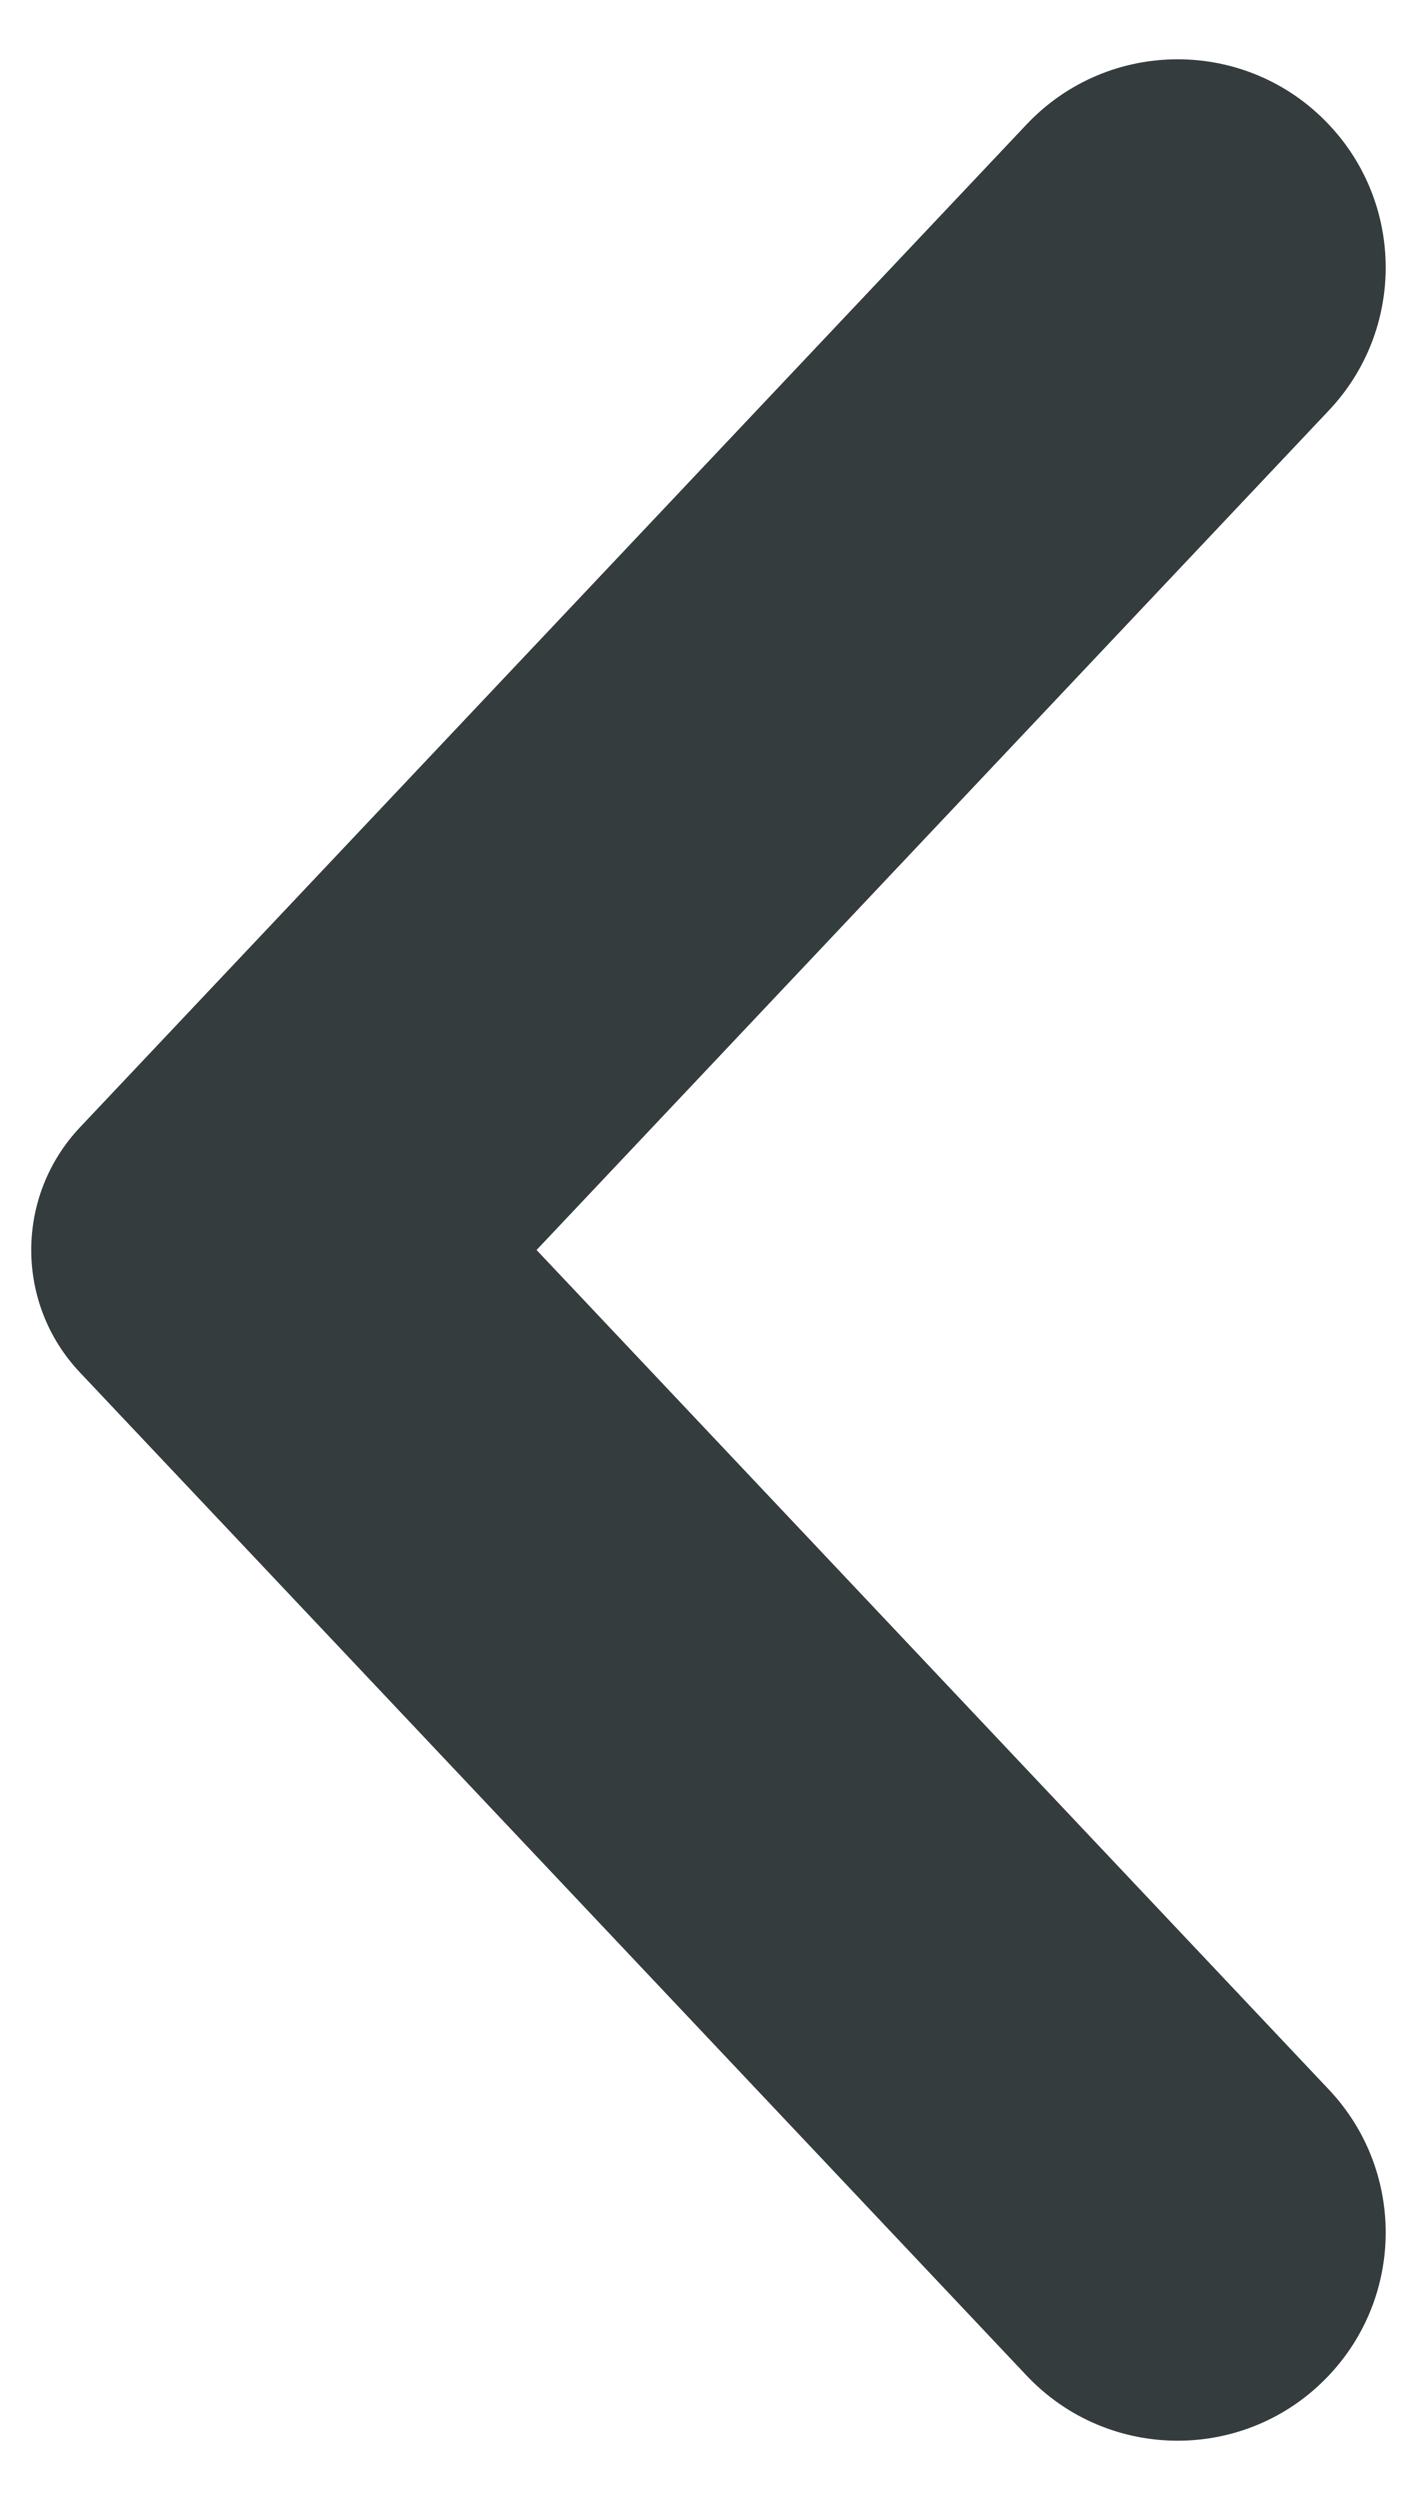
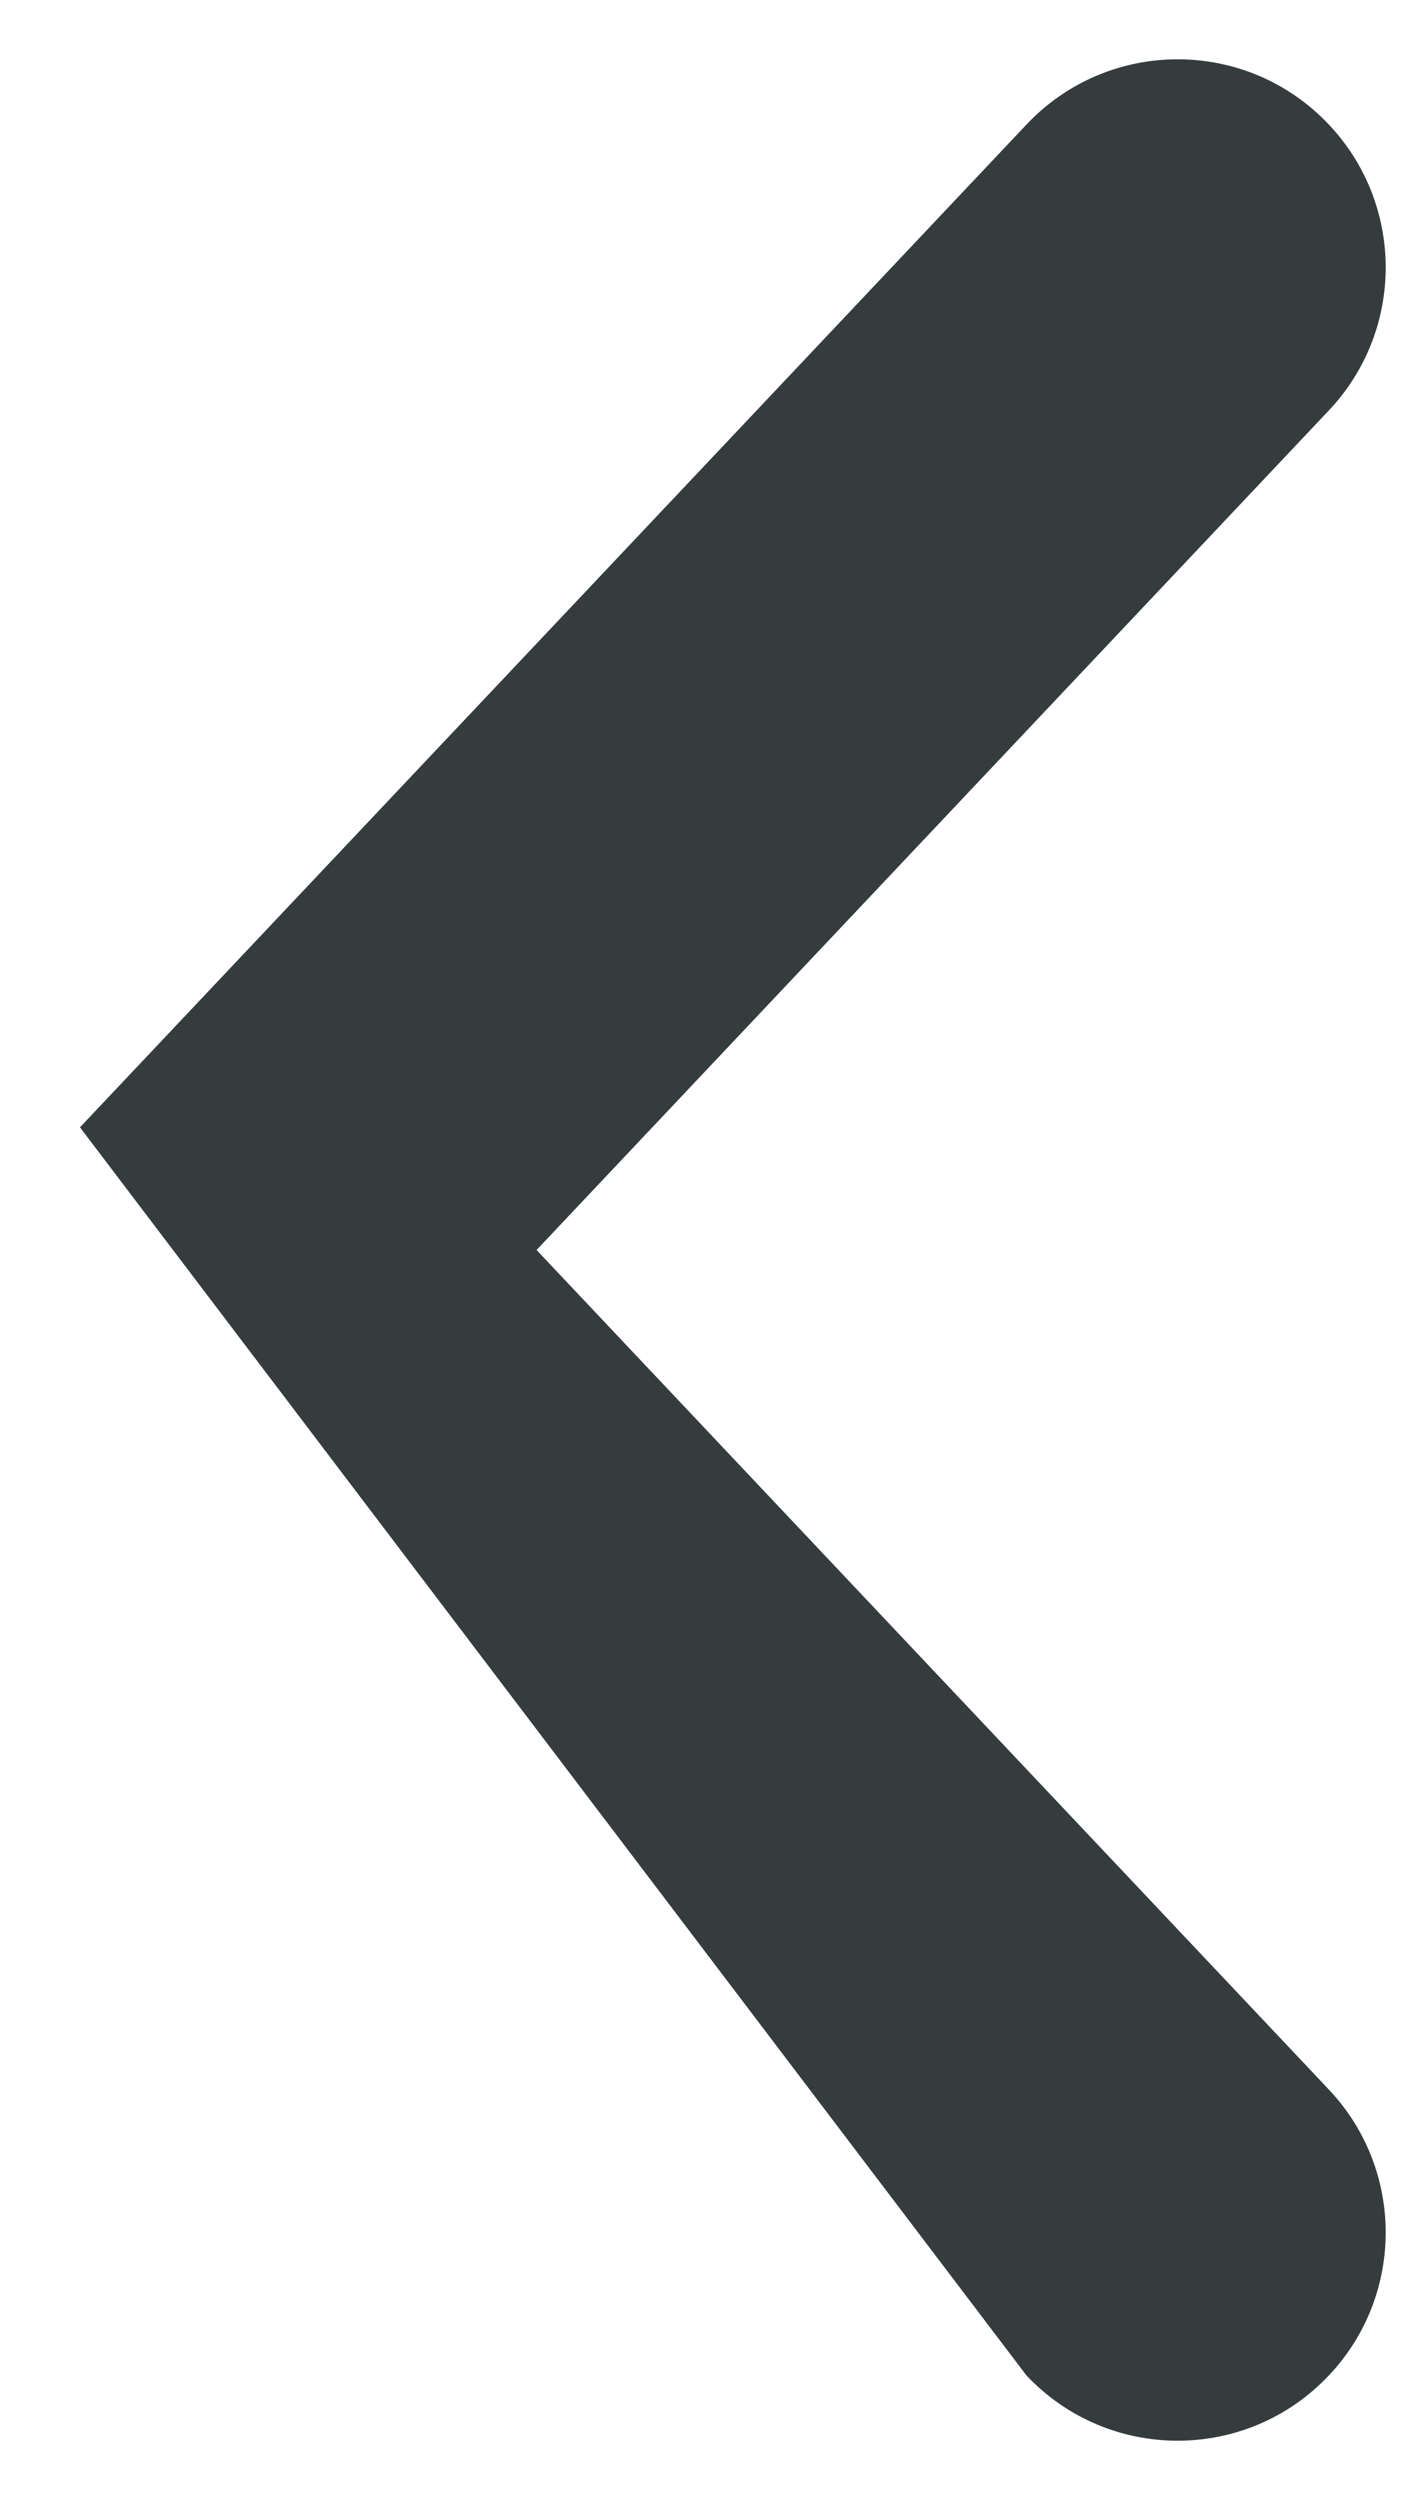
<svg xmlns="http://www.w3.org/2000/svg" width="8" height="14" viewBox="0 0 8 14" fill="none">
-   <path d="M5.75 13.302C6.21 13.79 6.985 13.79 7.445 13.302C7.869 12.853 7.869 12.151 7.445 11.702L3.006 7L7.445 2.298C7.869 1.849 7.869 1.147 7.445 0.698C6.985 0.21 6.21 0.21 5.75 0.698L0.448 6.313C0.084 6.699 0.084 7.301 0.448 7.686L5.75 13.302Z" fill="#353C3E" />
+   <path d="M5.75 13.302C6.21 13.79 6.985 13.79 7.445 13.302C7.869 12.853 7.869 12.151 7.445 11.702L3.006 7L7.445 2.298C7.869 1.849 7.869 1.147 7.445 0.698C6.985 0.21 6.21 0.21 5.75 0.698L0.448 6.313L5.75 13.302Z" fill="#353C3E" />
</svg>